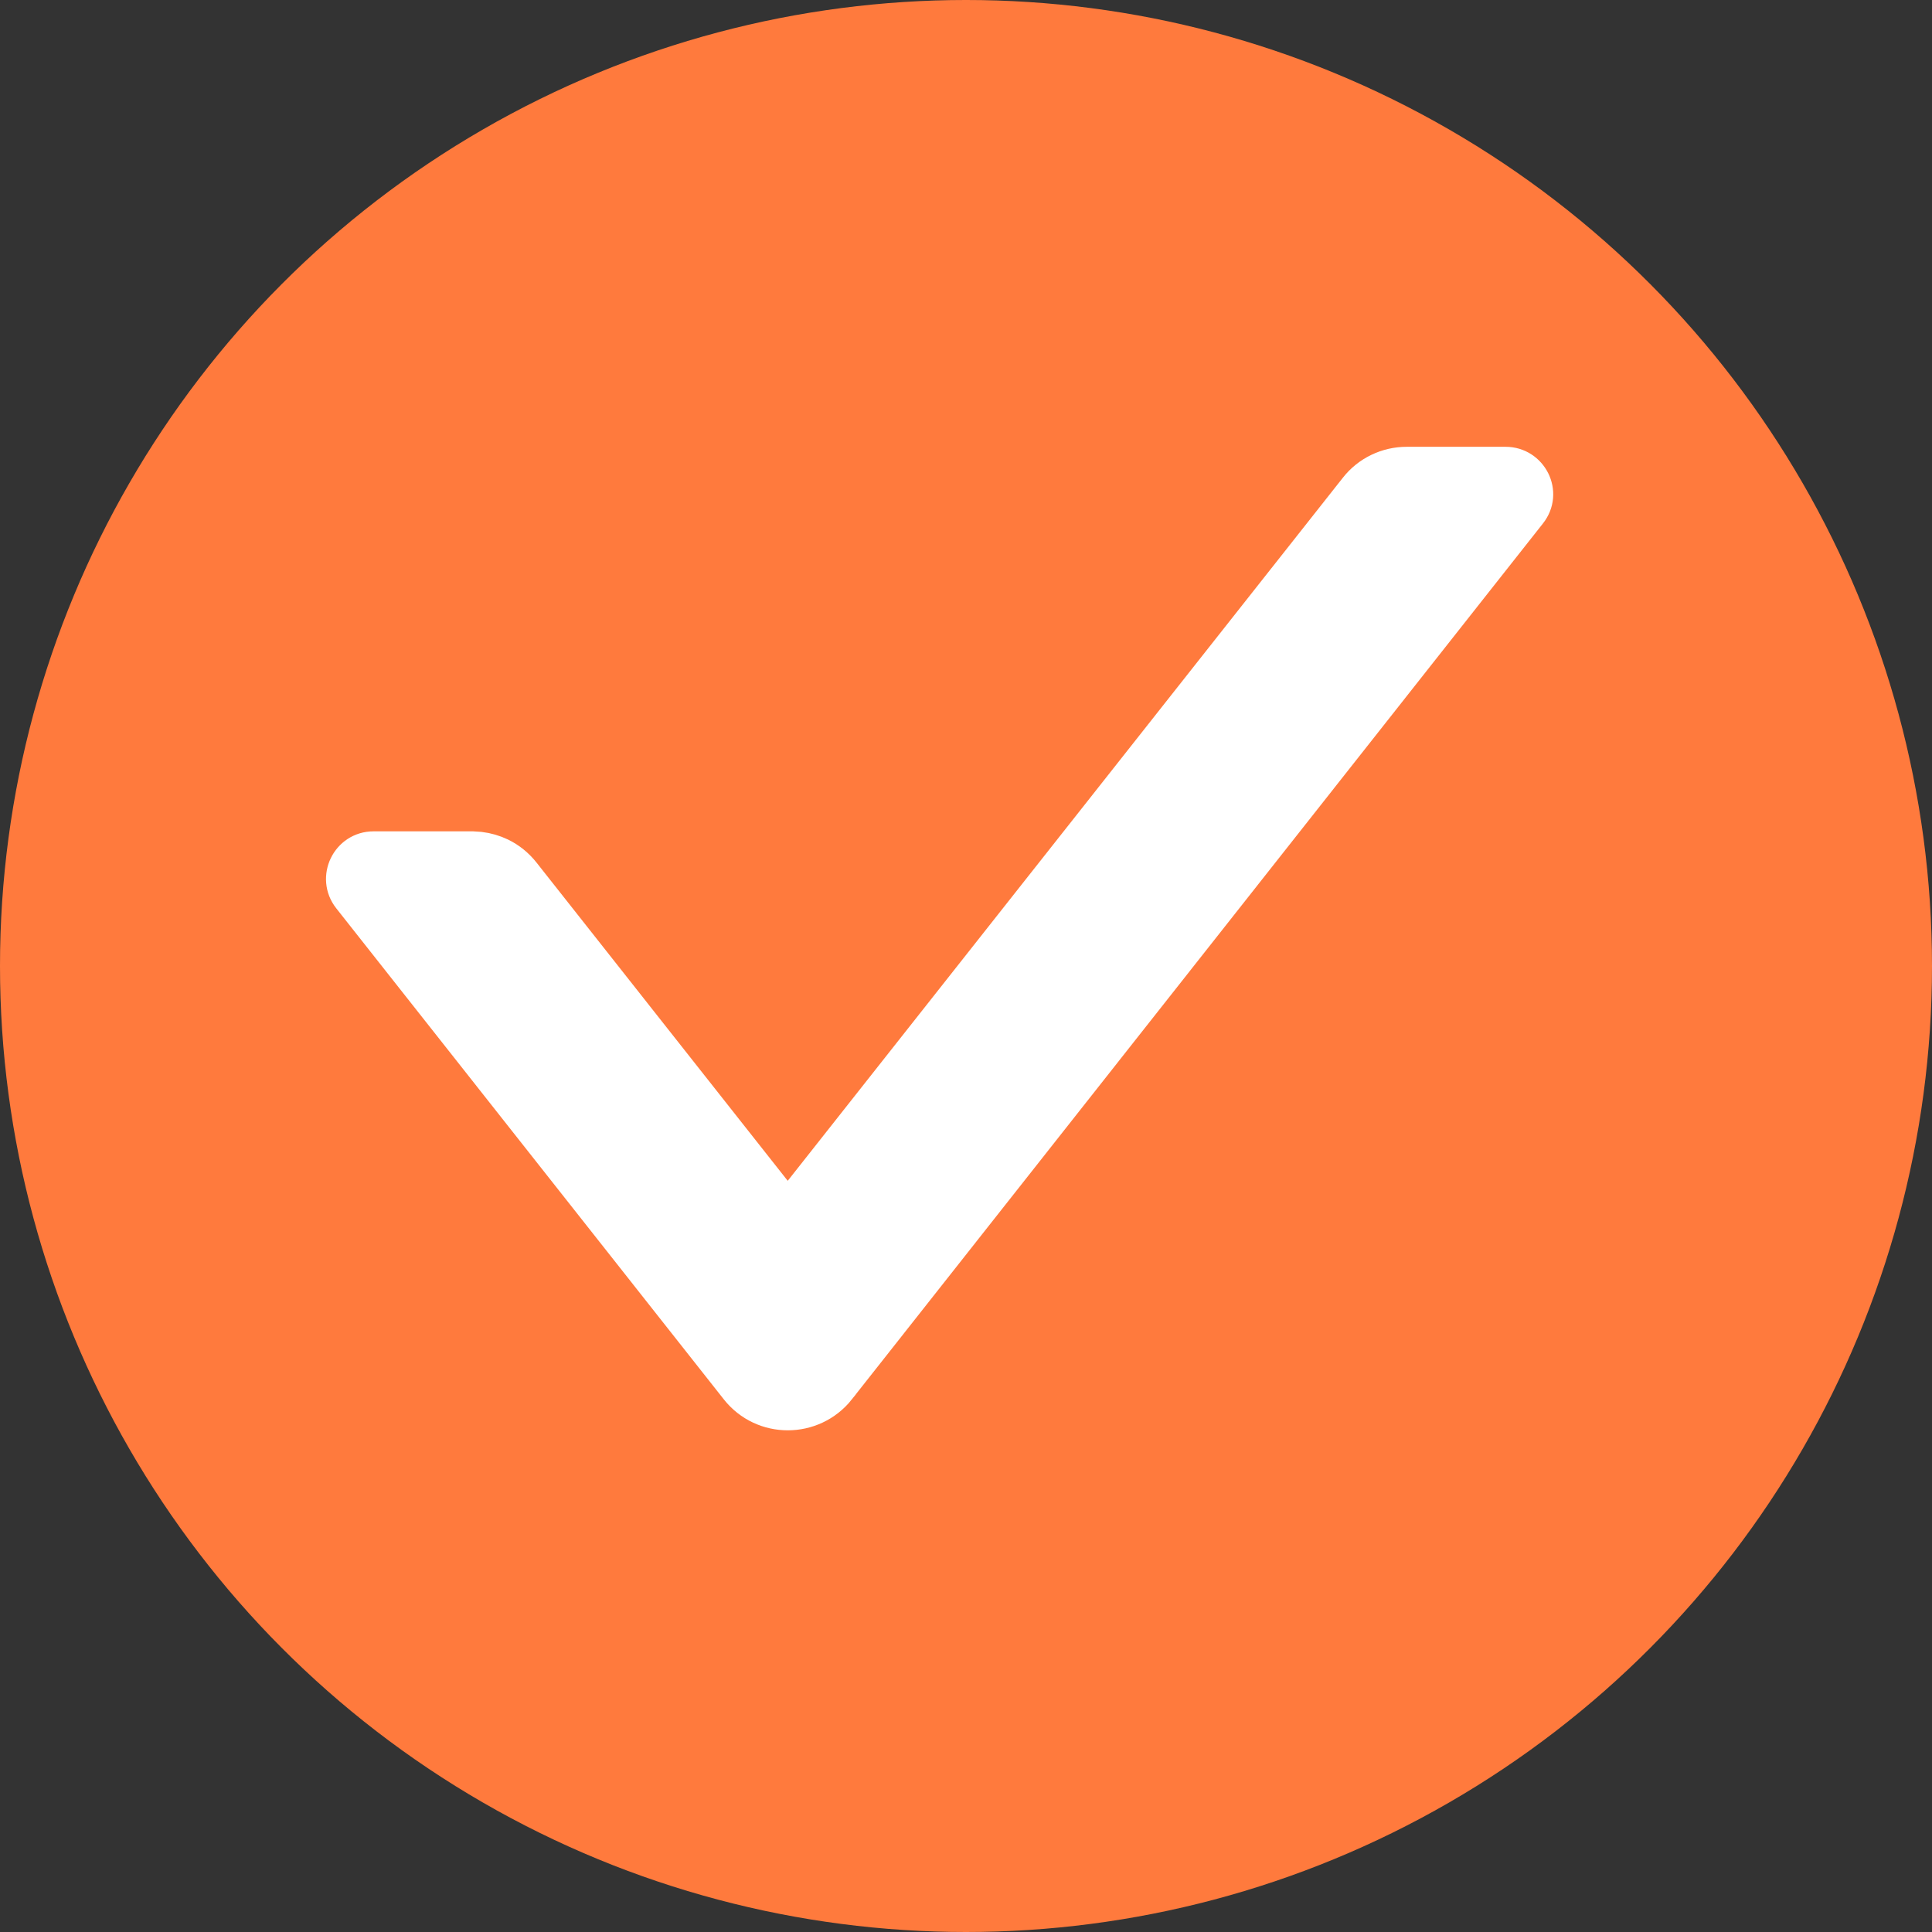
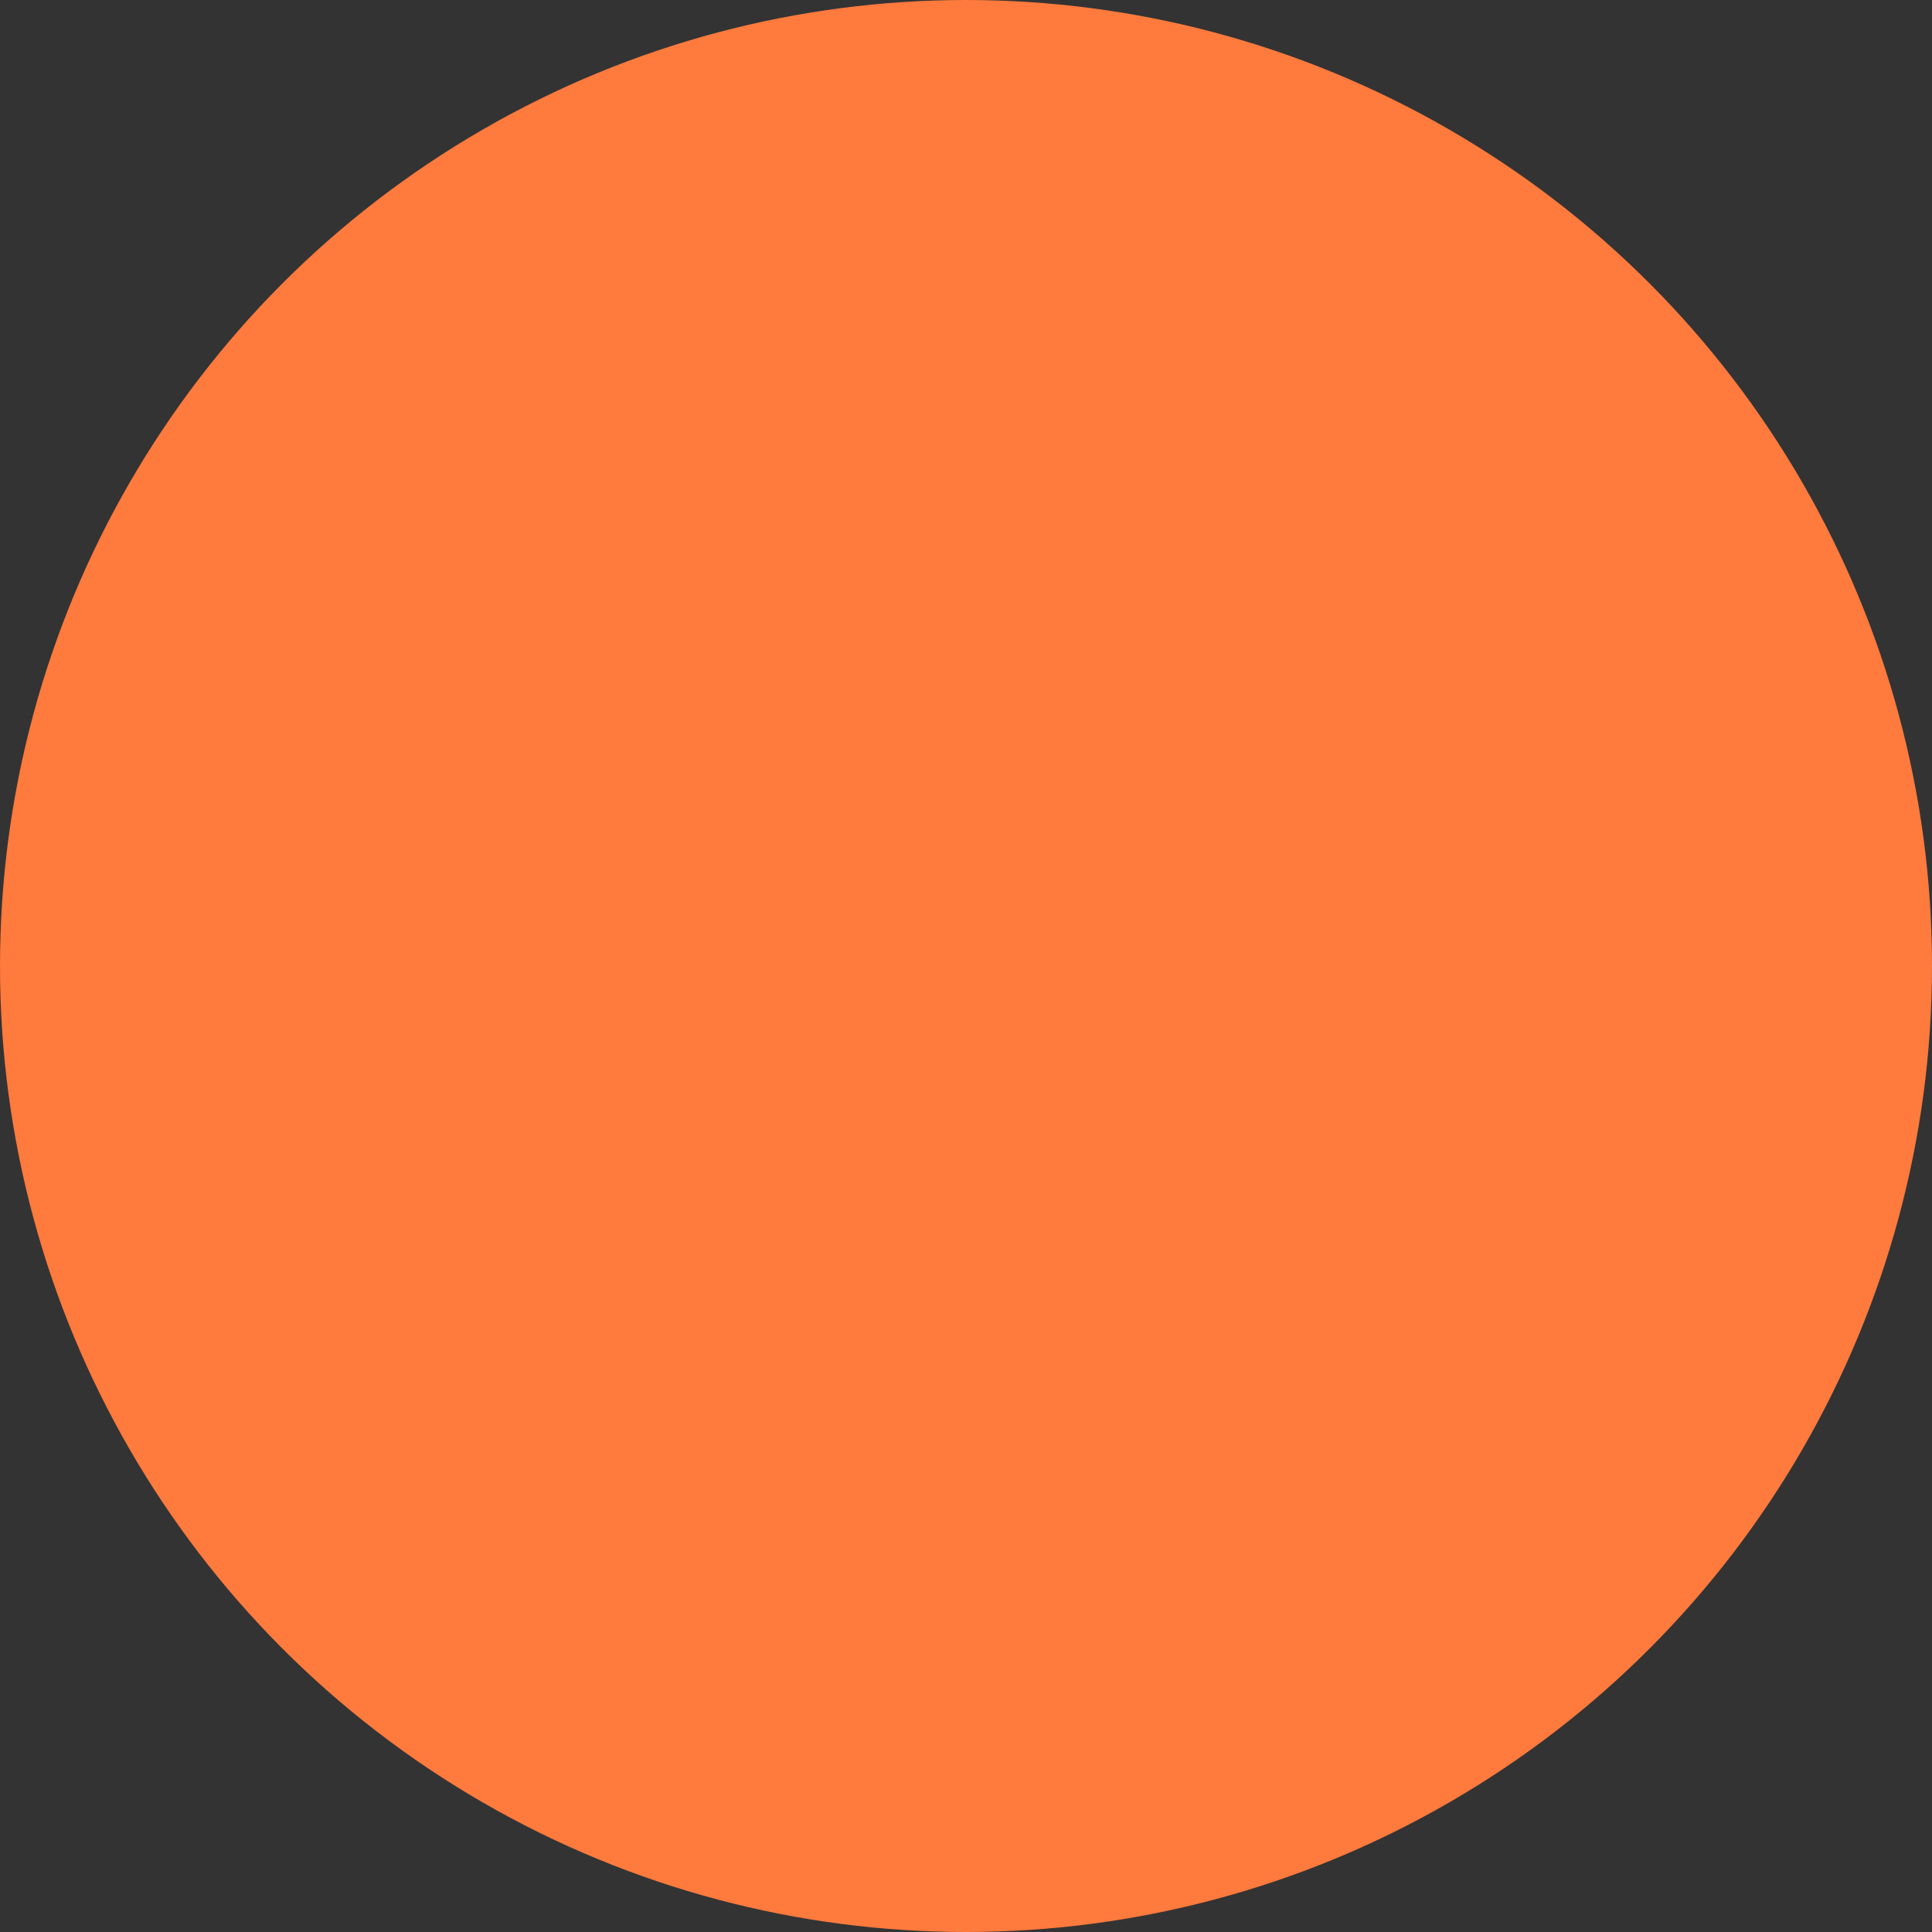
<svg xmlns="http://www.w3.org/2000/svg" width="25" height="25" viewBox="0 0 25 25" fill="none">
  <rect x="0" y="0" width="25" height="25" fill="#333333" stroke="none" />
  <circle cx="12.5" cy="12.5" r="12.5" fill="#FF7A3D" />
-   <path d="M19.482 6.016C19.796 6.016 19.981 6.378 19.781 6.629L10.839 17.962V17.963C10.509 18.377 9.878 18.378 9.55 17.962L4.535 11.608C4.339 11.359 4.516 10.992 4.834 10.992H6.114L6.207 10.998C6.299 11.009 6.388 11.035 6.472 11.075C6.583 11.129 6.68 11.208 6.757 11.305L10.193 15.658L17.56 6.328C17.714 6.13 17.953 6.016 18.203 6.016H19.482Z" fill="white" stroke="white" stroke-width="0.469" />
</svg>